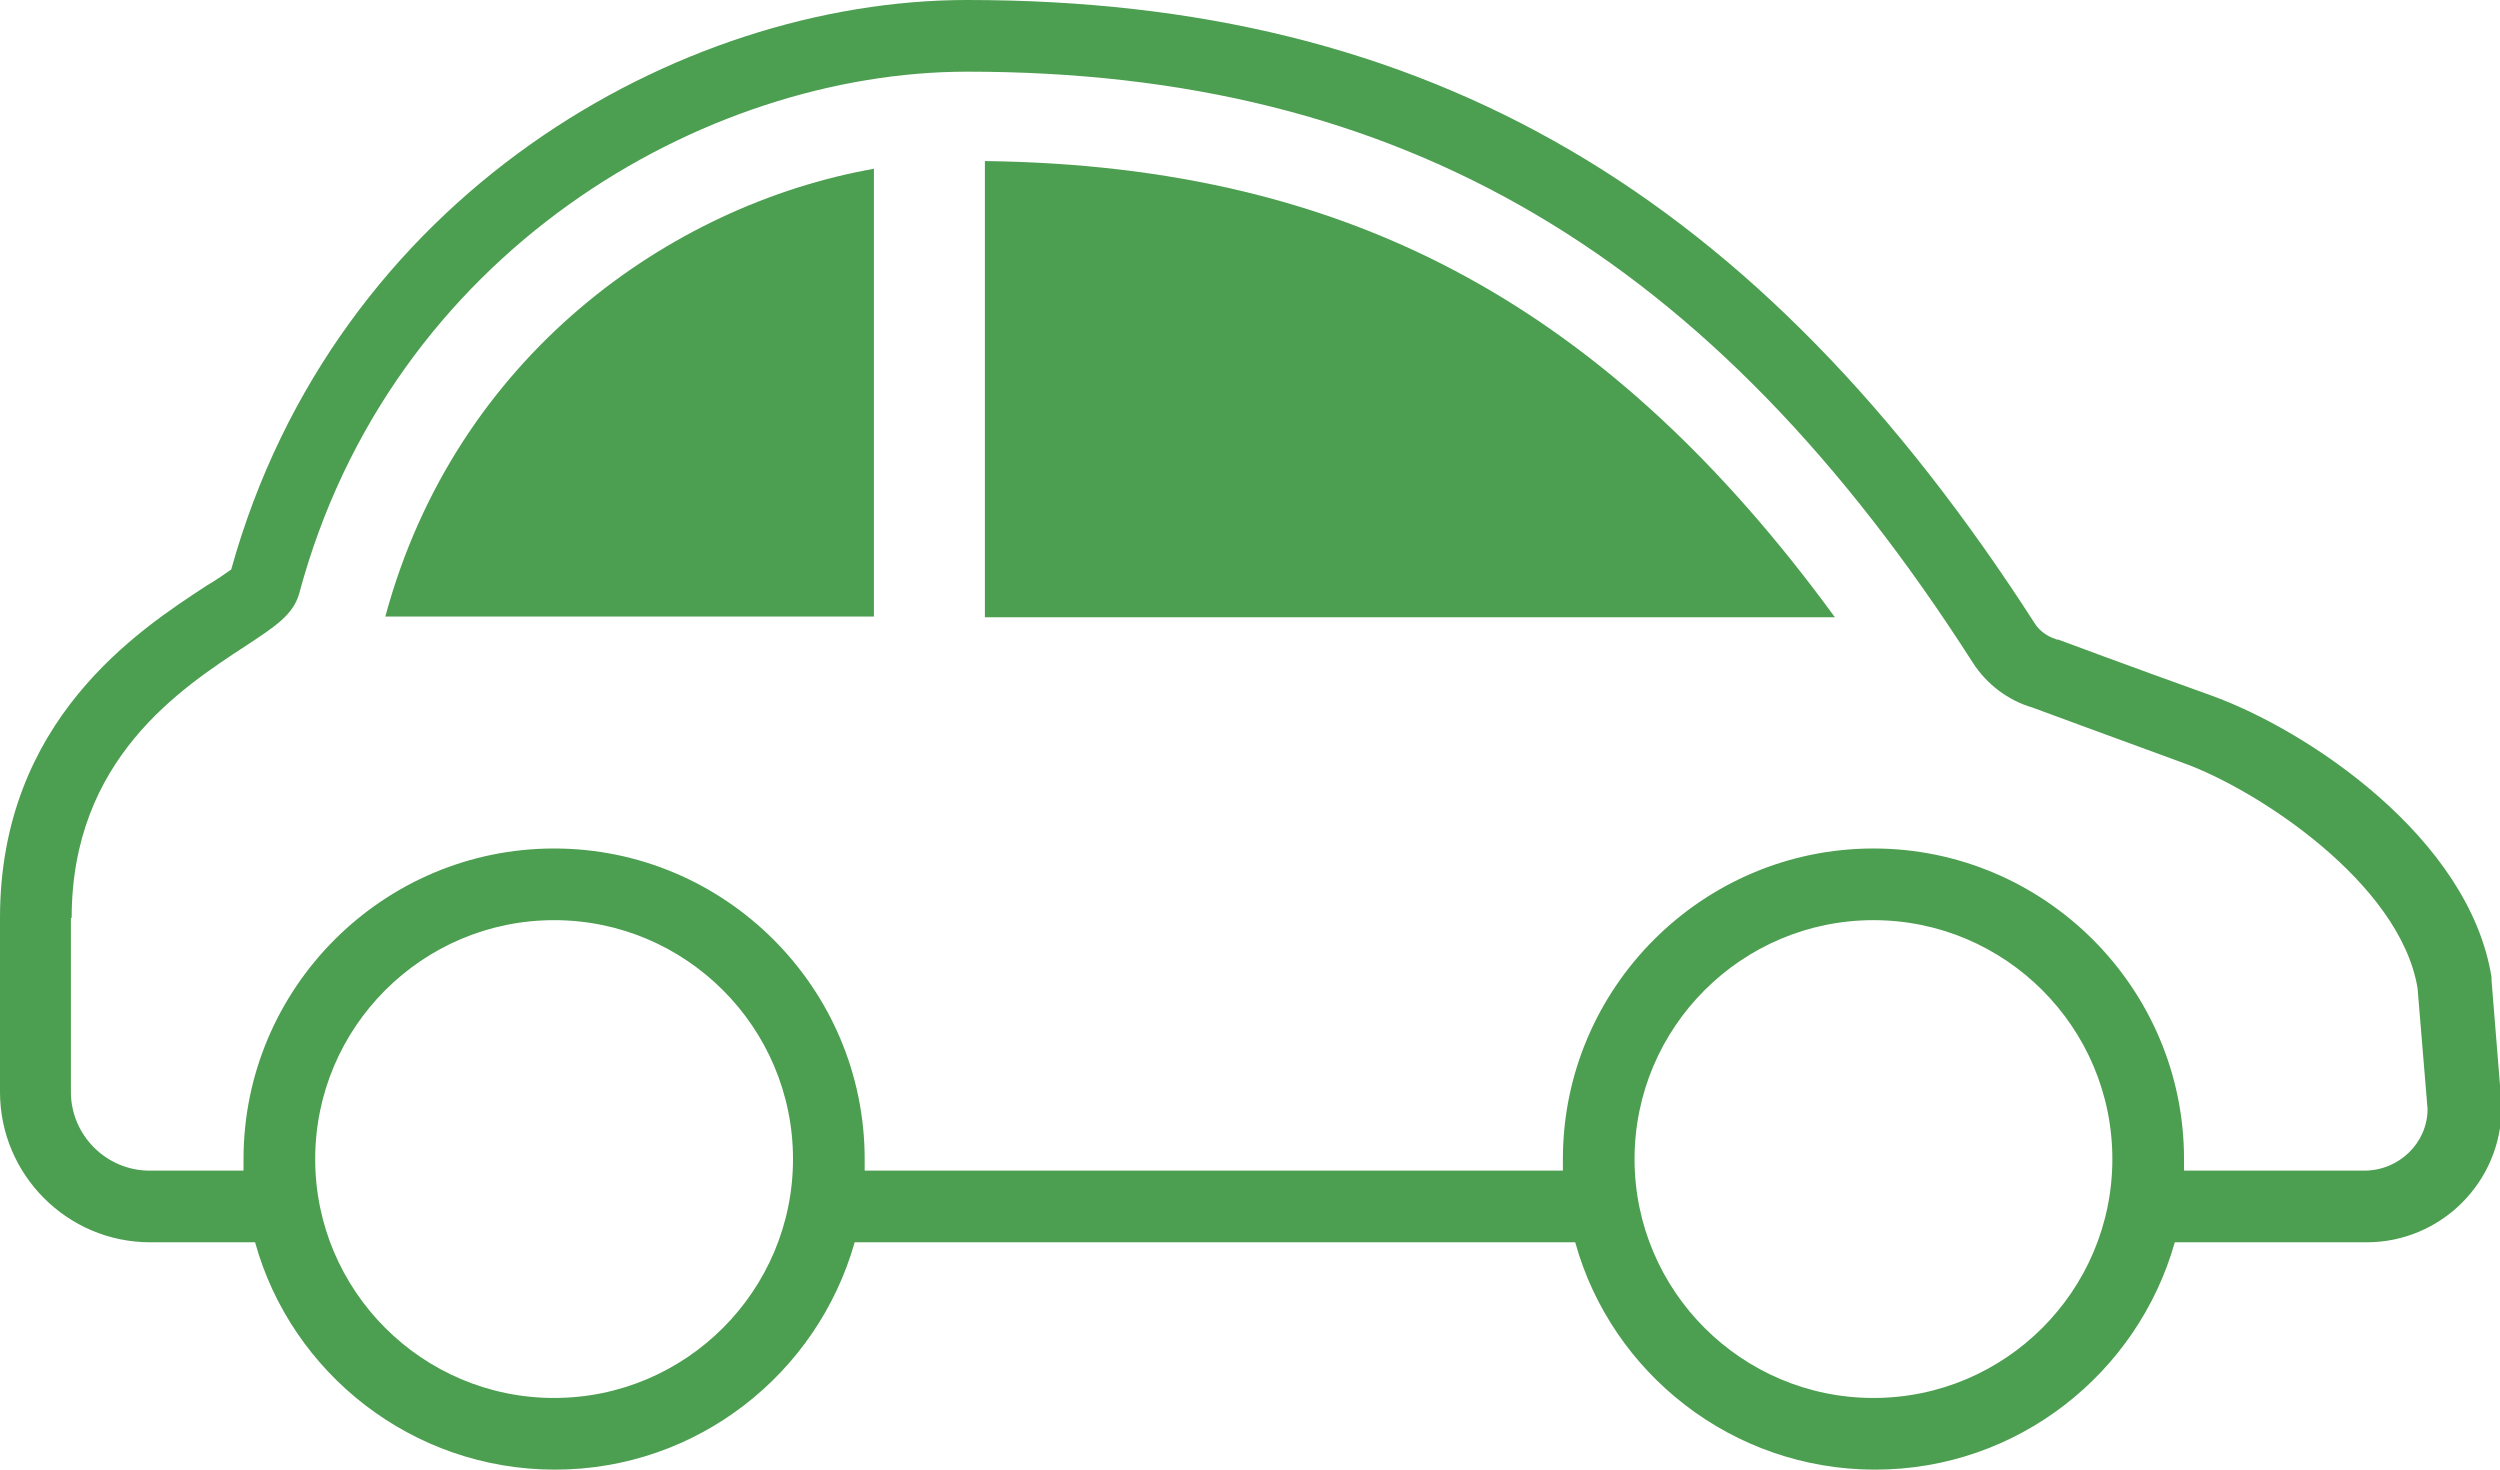
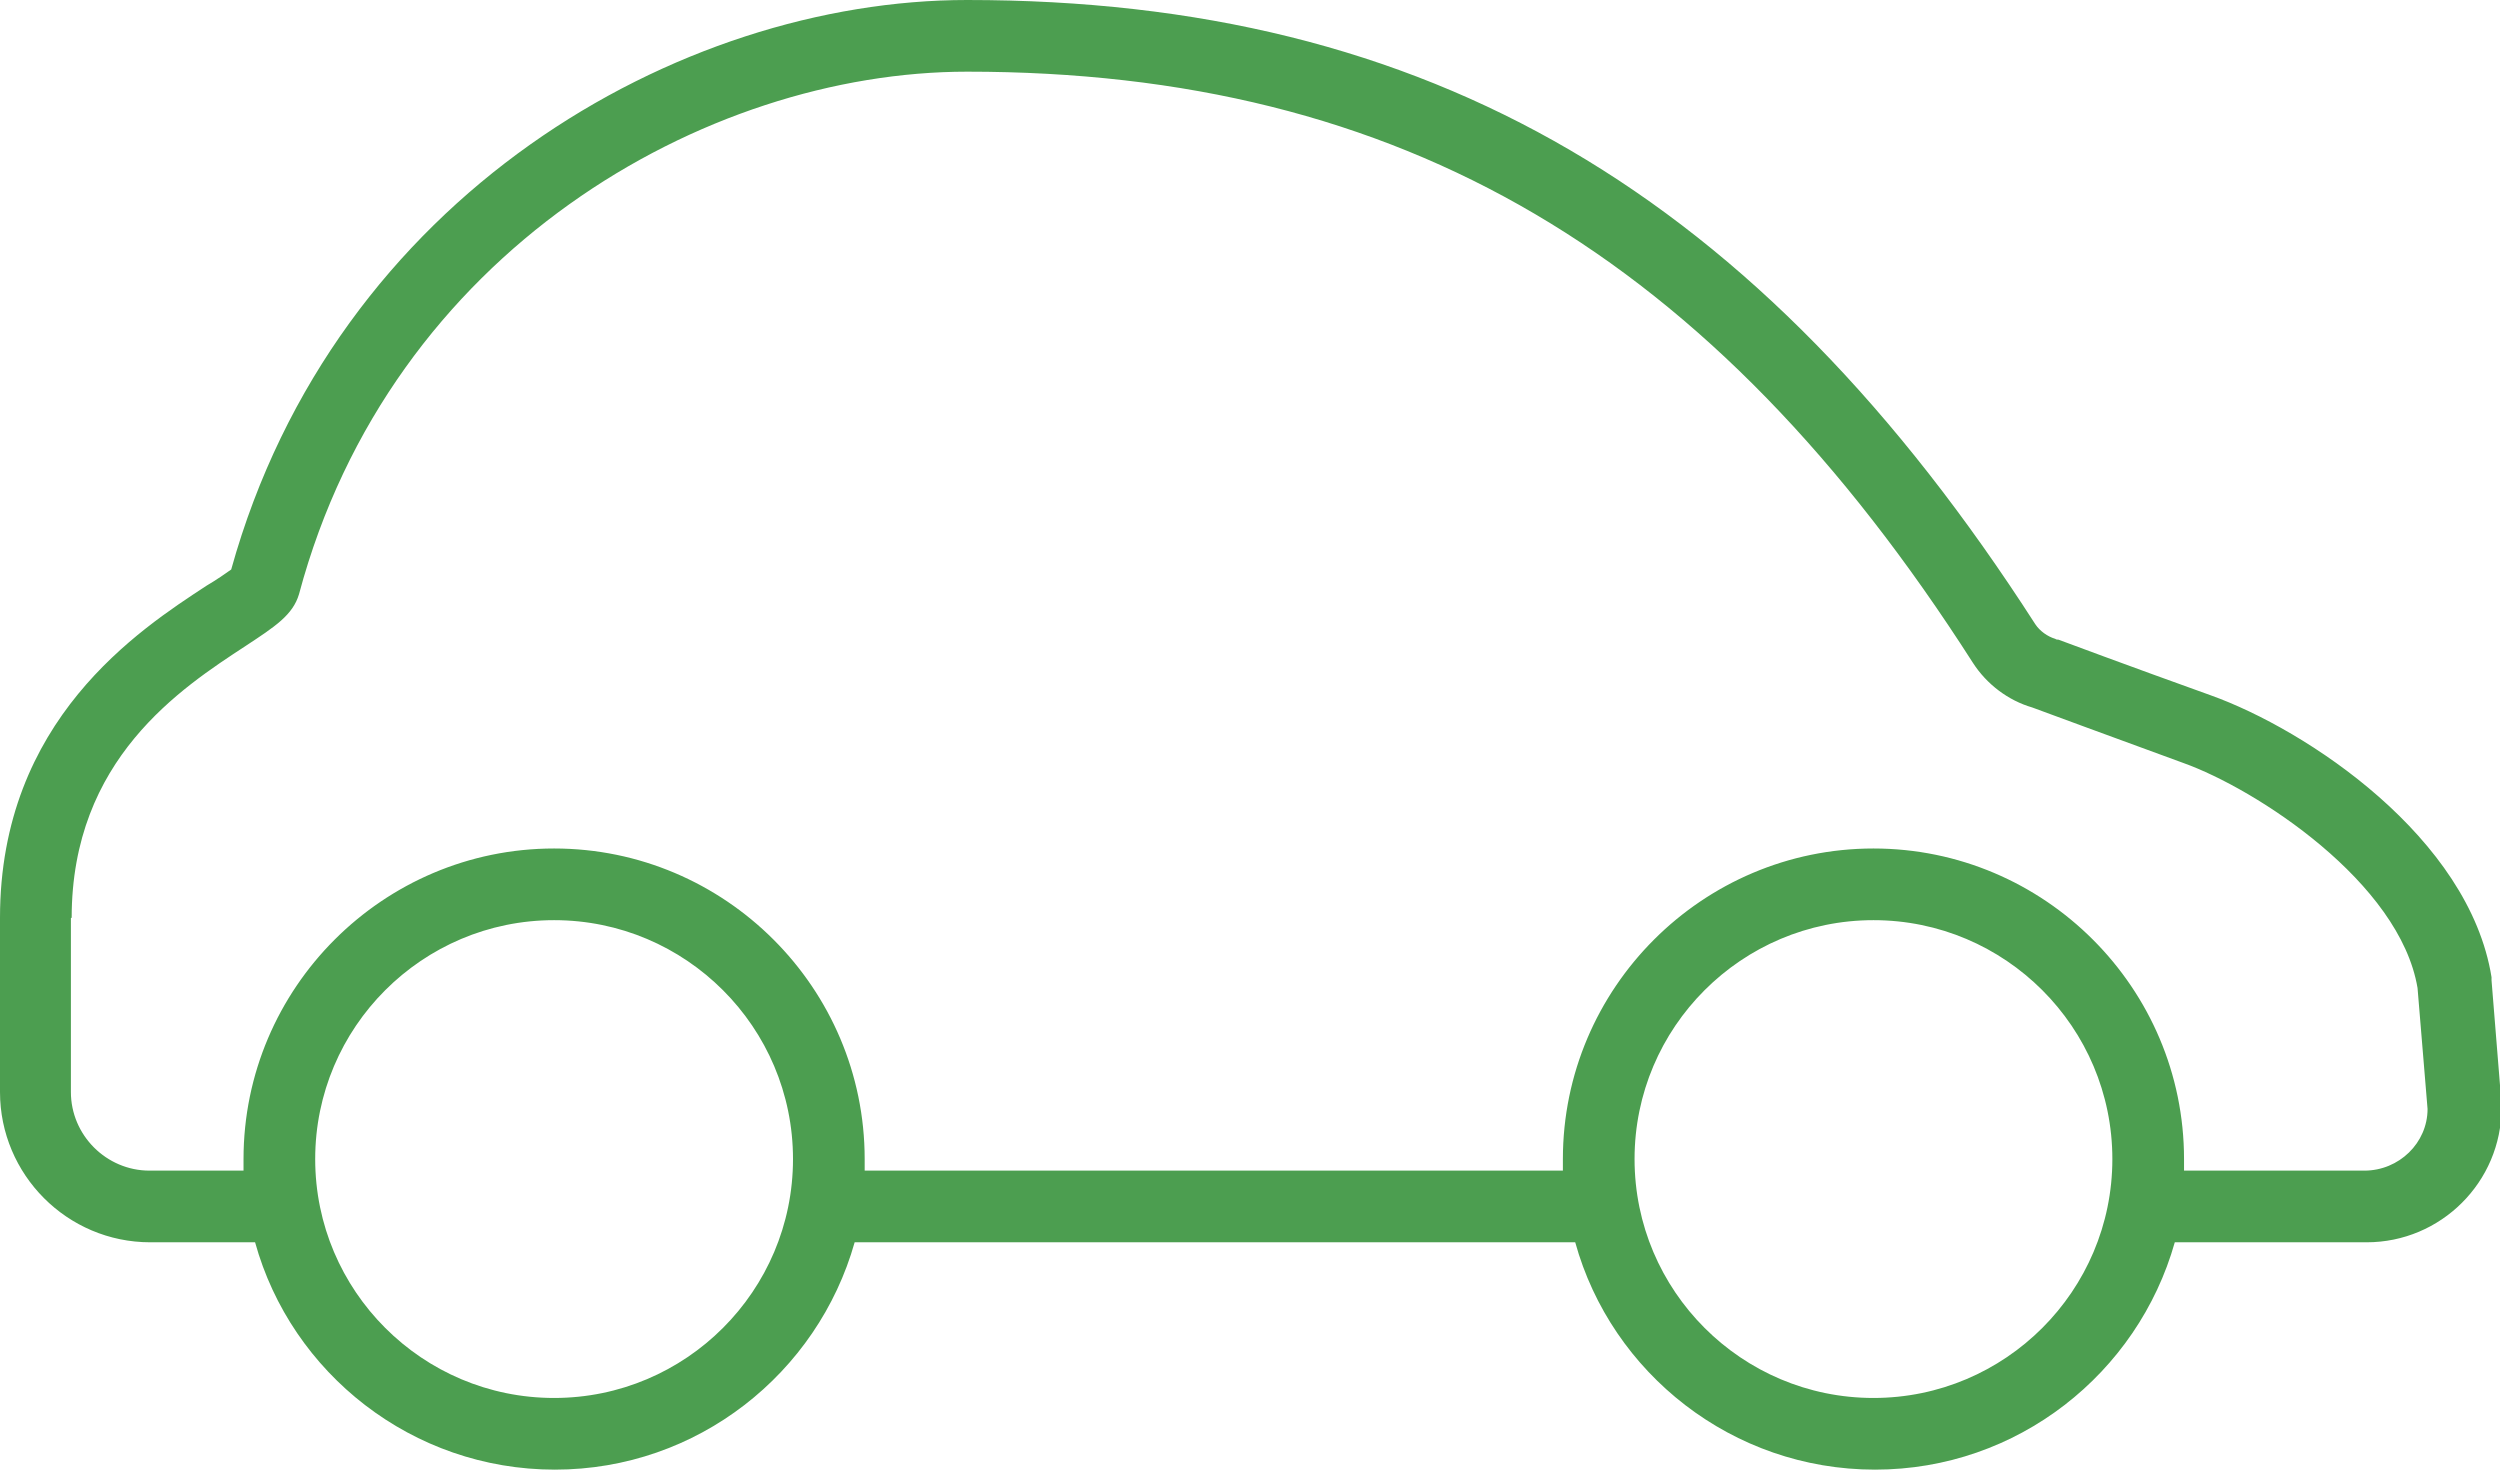
<svg xmlns="http://www.w3.org/2000/svg" id="_レイヤー_2" viewBox="0 0 32.44 19.07">
  <defs>
    <style>.cls-1{fill:#4c9e50;stroke-width:0px;}</style>
  </defs>
  <g id="content">
    <g id="_image">
-       <path class="cls-1" d="m23.8,8.01h-11.02V2.09c2.41.03,4.46.52,6.26,1.51,1.75.96,3.31,2.41,4.77,4.41Z" />
-       <path class="cls-1" d="m11.34,2.19v5.81h-6.34c.91-3.37,3.69-5.34,6.34-5.81Z" />
      <path class="cls-1" d="m0,11.91v2.26c0,1.07.87,1.95,1.95,1.95h1.36c.47,1.7,2.04,2.95,3.89,2.95s3.41-1.25,3.89-2.95h9.35c.47,1.7,2.04,2.95,3.89,2.95s3.41-1.25,3.89-2.95h2.49c.96,0,1.75-.78,1.75-1.75,0-.01,0-.03,0-.04l-.13-1.61s0-.02,0-.04c-.29-1.81-2.39-3.21-3.65-3.66-1.06-.38-1.97-.72-1.97-.72-.01,0-.03,0-.04-.01-.1-.03-.2-.1-.26-.19C22.81,2.5,18.54,0,12.55,0,8.81,0,4.35,2.54,3,7.39c-.07.05-.2.14-.32.21C1.81,8.17,0,9.34,0,11.91Zm21.21,3.13c0-1.71,1.39-3.1,3.1-3.1s3.1,1.39,3.1,3.1-1.39,3.1-3.1,3.1-3.1-1.39-3.1-3.1Zm-17.12,0c0-1.71,1.39-3.1,3.1-3.1s3.1,1.39,3.1,3.1c0,1.71-1.39,3.1-3.1,3.1s-3.1-1.39-3.1-3.1Zm-3.16-3.13c0-2.06,1.42-2.98,2.26-3.53.38-.25.61-.4.69-.67C5.07,3.26,9.15.93,12.55.93c5.64,0,9.66,2.37,13.05,7.67.18.28.46.49.77.58.13.05.98.36,1.96.72.95.34,2.81,1.55,3.04,2.92l.13,1.57c0,.44-.37.8-.82.8h-2.34c0-.05,0-.1,0-.15,0-2.22-1.81-4.03-4.03-4.03-2.22,0-4.03,1.81-4.03,4.03,0,.05,0,.1,0,.15h-9.06c0-.05,0-.1,0-.15,0-2.22-1.81-4.03-4.03-4.03-2.22,0-4.03,1.81-4.03,4.03,0,.05,0,.1,0,.15h-1.22c-.56,0-1.02-.46-1.02-1.02v-2.26Z" />
    </g>
  </g>
</svg>